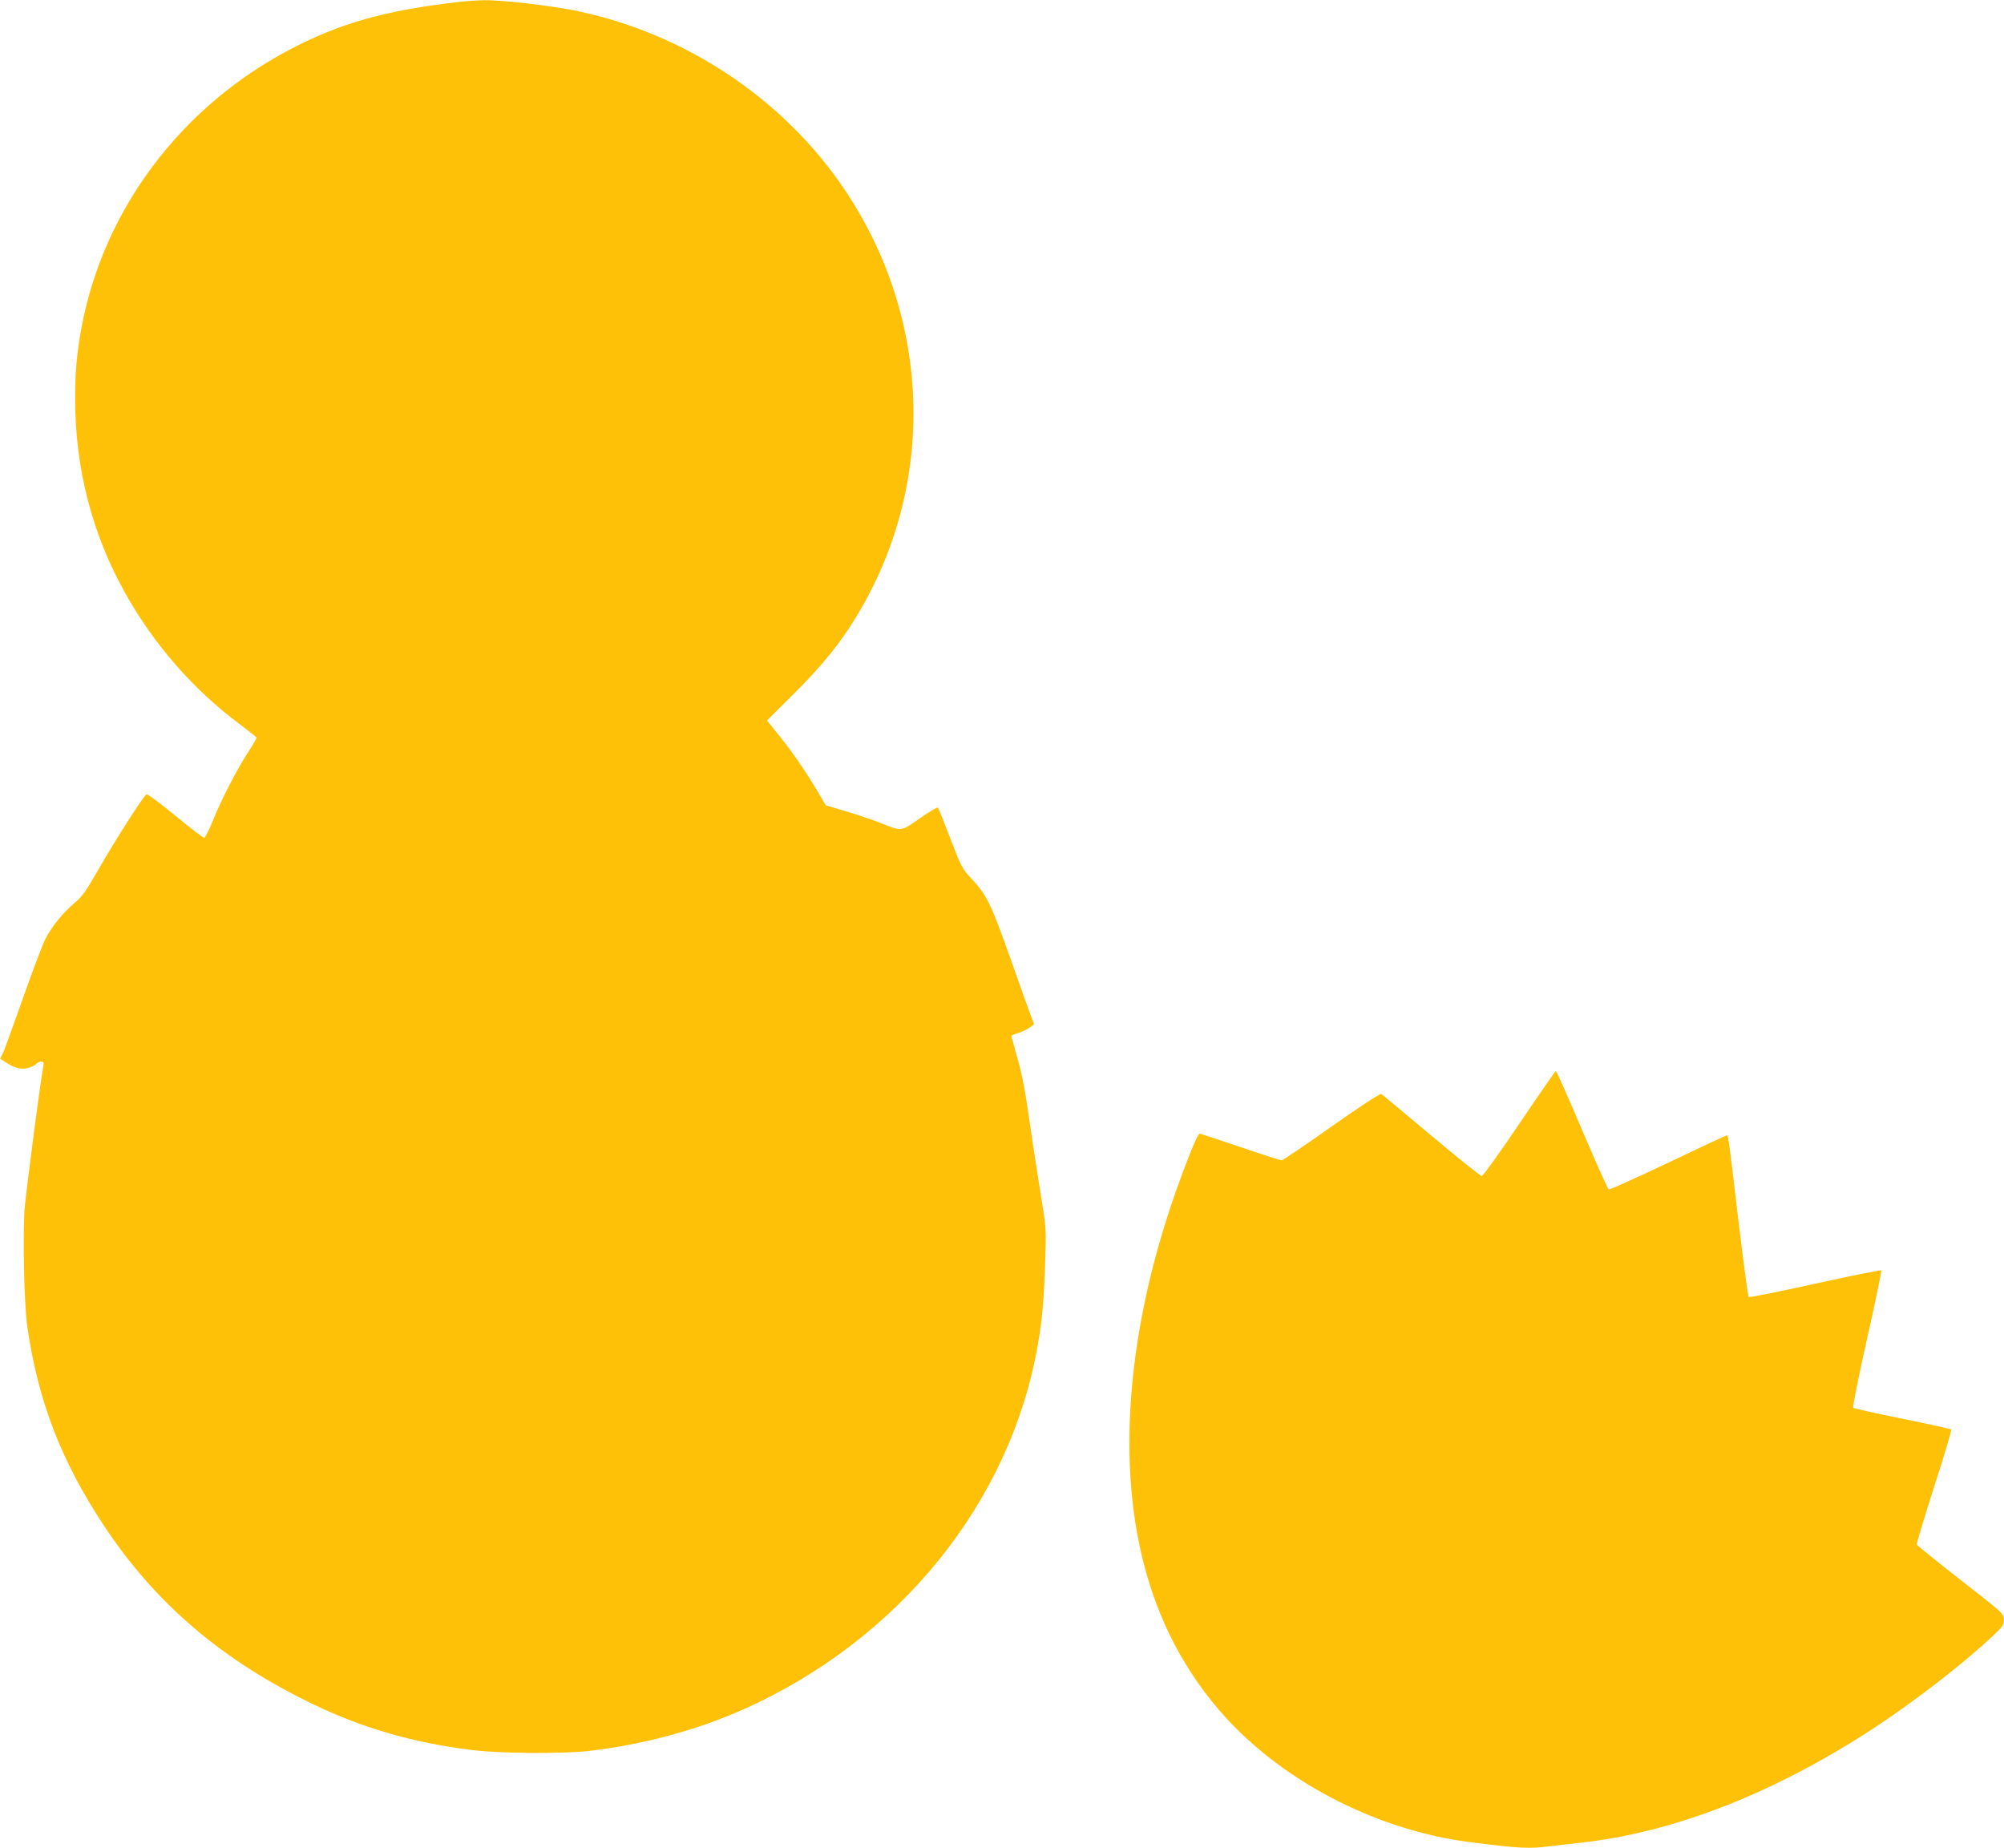
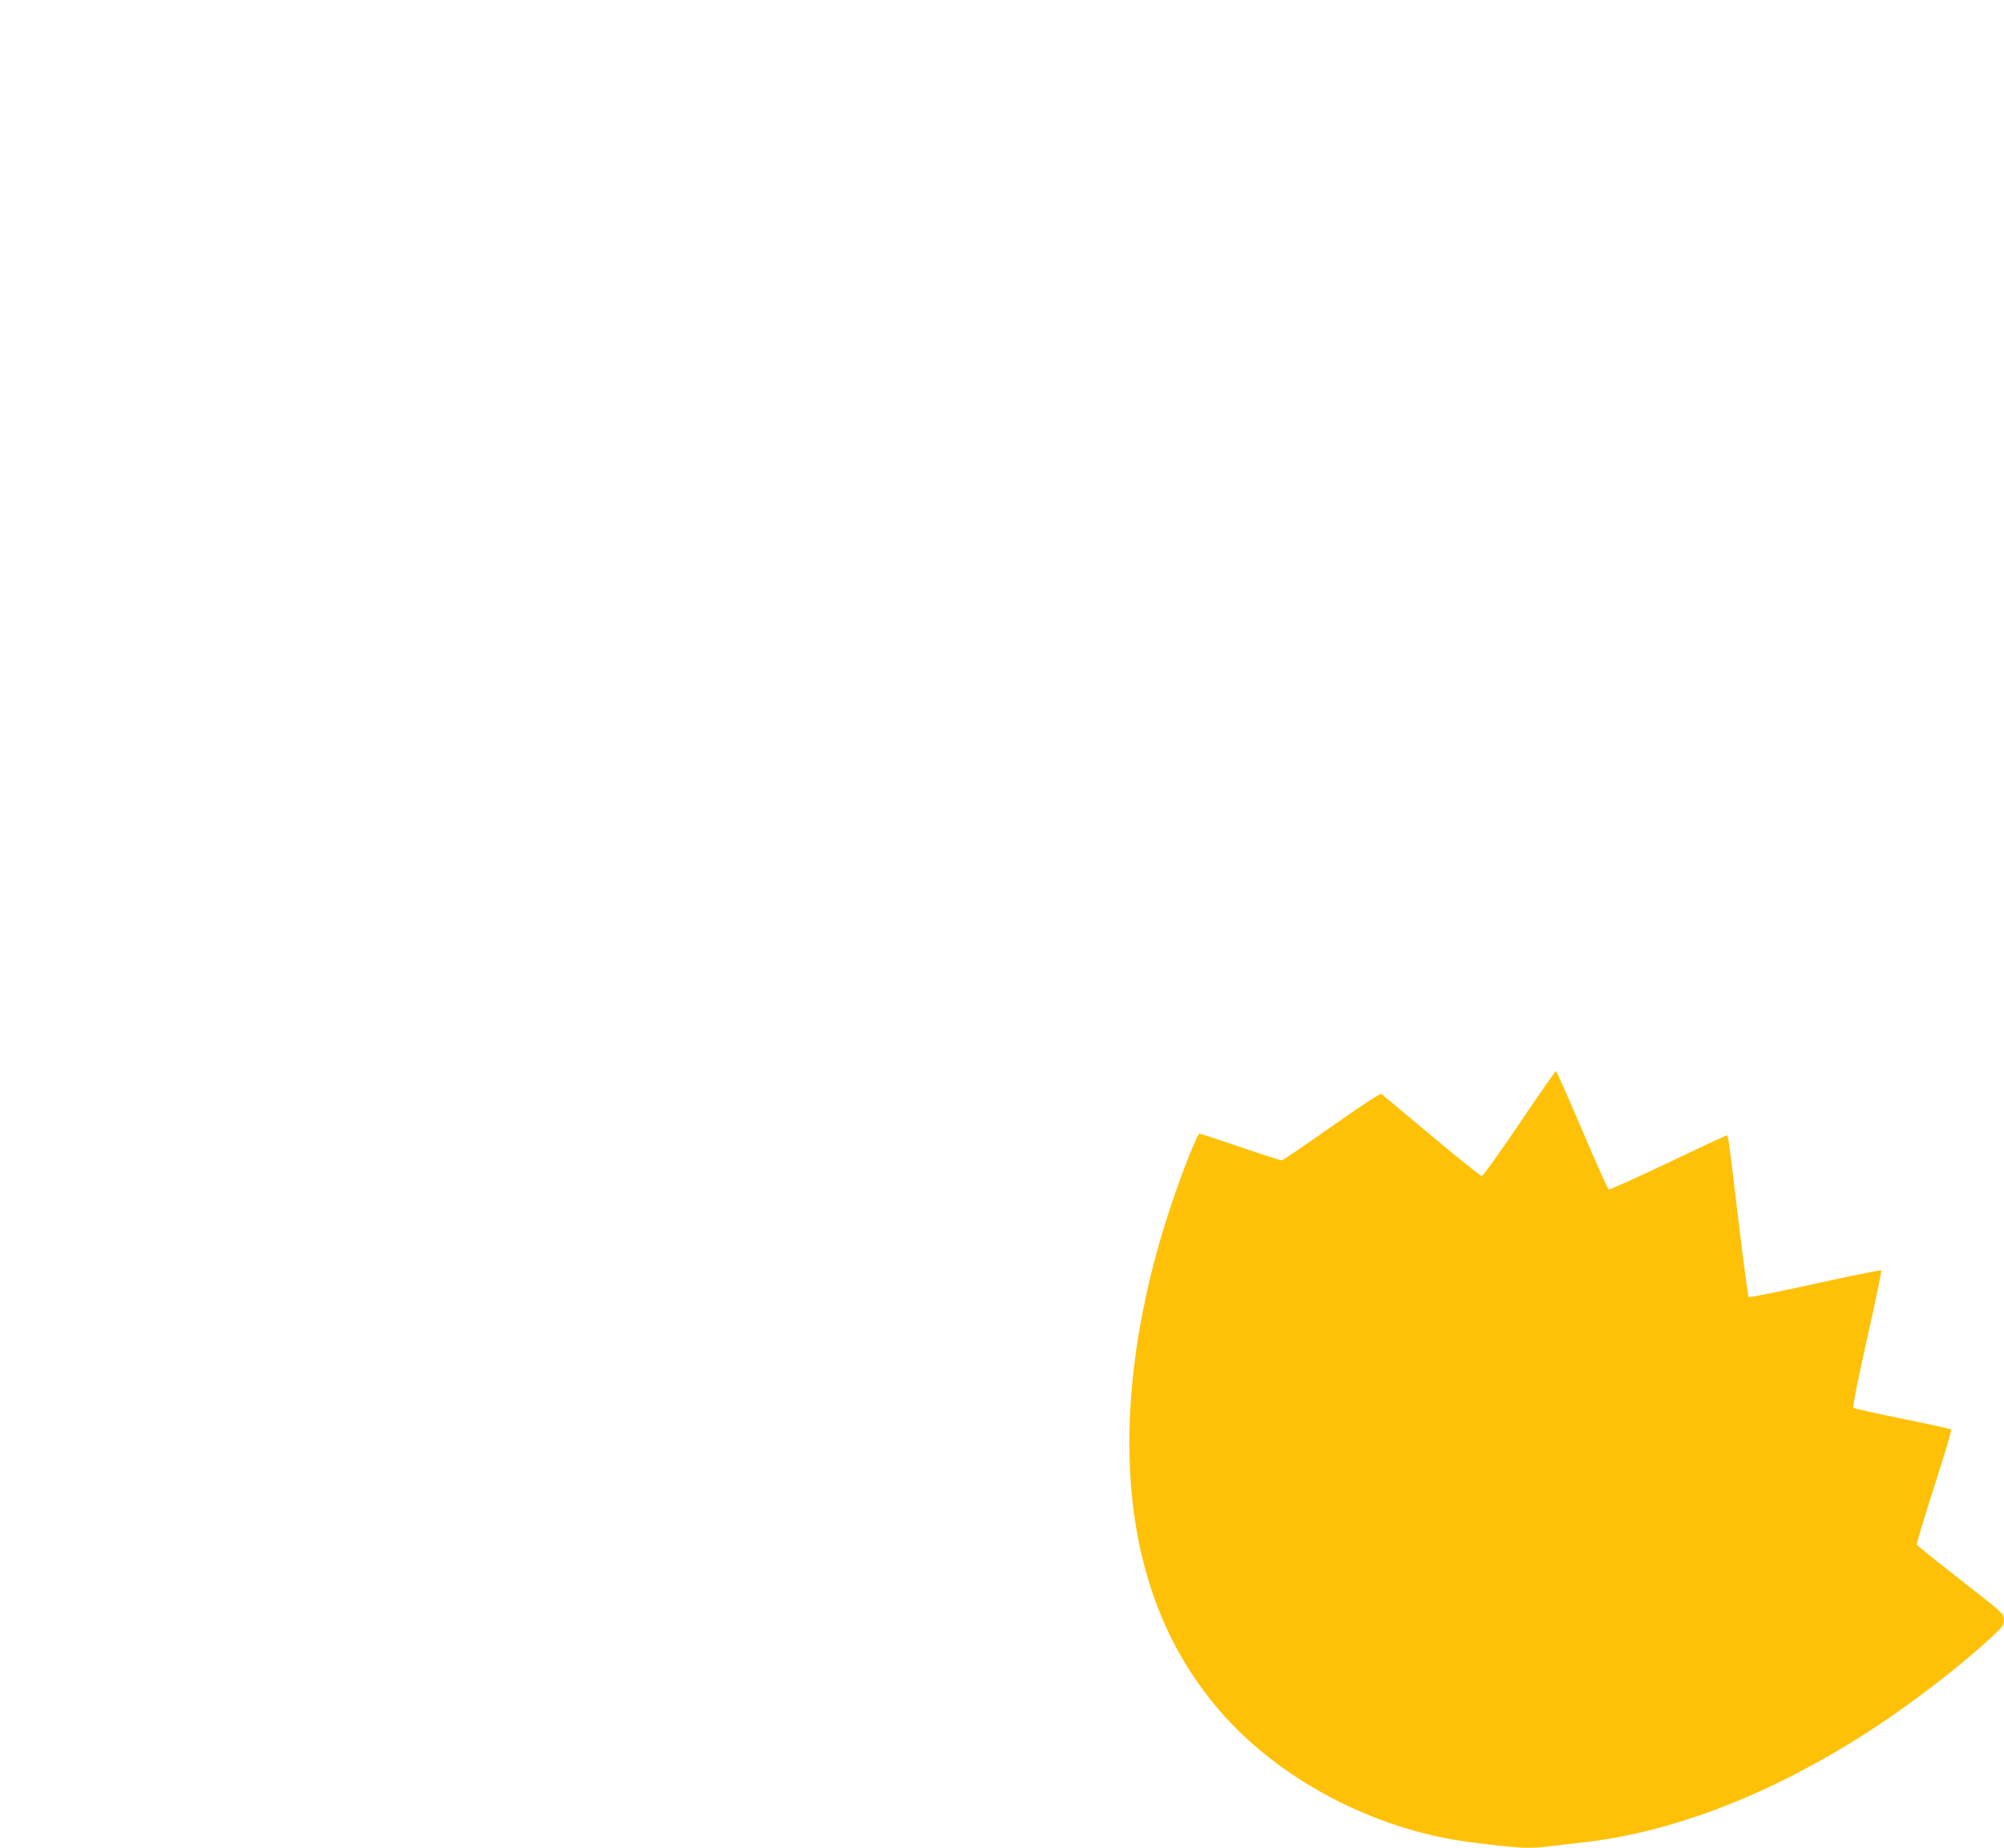
<svg xmlns="http://www.w3.org/2000/svg" version="1.0" width="1280pt" height="1180pt" viewBox="0 0 1280 1180" preserveAspectRatio="xMidYMid meet">
  <g transform="translate(0,1180) scale(0.1,-0.1)" fill="#ffc107" stroke="none">
-     <path d="M2935 11788 c-470 -53 -765 -136 -1085 -305 -699 -368 -1191 -1026 -1330 -1778 -30 -167 -40 -274 -40 -455 0 -441 108 -859 318 -1235 185 -331 436 -619 737 -843 55 -41 101 -78 103 -82 2 -4 -22 -46 -53 -93 -73 -112 -172 -305 -226 -439 -24 -60 -49 -108 -55 -108 -7 0 -90 63 -184 141 -95 78 -177 139 -184 136 -18 -7 -188 -273 -307 -479 -82 -143 -104 -174 -157 -218 -69 -59 -136 -140 -179 -220 -17 -30 -81 -199 -143 -375 -62 -176 -121 -337 -130 -358 l-19 -38 38 -25 c54 -35 98 -46 142 -34 20 6 42 17 49 25 7 8 21 15 32 15 17 0 19 -5 14 -32 -19 -106 -90 -643 -117 -887 -15 -138 -6 -628 15 -771 69 -478 216 -859 491 -1275 330 -498 757 -861 1340 -1141 315 -151 637 -244 1010 -290 174 -22 576 -25 745 -6 351 41 691 133 994 268 994 446 1702 1325 1875 2327 28 160 39 285 47 533 7 208 7 210 -29 429 -20 121 -52 333 -72 470 -25 179 -46 291 -75 393 -22 78 -40 144 -40 146 0 3 21 12 47 20 27 9 59 25 73 36 l25 19 -18 48 c-10 26 -68 186 -127 355 -136 382 -154 418 -265 538 -47 50 -59 73 -125 245 -40 105 -75 193 -79 197 -4 5 -56 -26 -116 -68 -124 -86 -111 -85 -255 -28 -52 20 -151 54 -220 74 l-125 37 -44 74 c-80 136 -167 263 -250 366 l-82 102 174 173 c181 180 295 321 401 497 532 879 471 1990 -155 2827 -397 530 -998 907 -1654 1038 -162 32 -463 66 -570 65 -44 -1 -116 -6 -160 -11z" />
    <path d="M9705 4625 c-127 -188 -233 -335 -241 -335 -8 0 -153 116 -322 258 -169 142 -313 261 -319 266 -8 4 -127 -74 -318 -208 -168 -119 -312 -216 -319 -216 -8 0 -127 38 -264 85 -138 47 -255 85 -260 85 -15 0 -109 -238 -188 -475 -259 -783 -327 -1540 -194 -2163 87 -404 252 -744 504 -1040 381 -445 994 -768 1604 -846 312 -40 381 -44 514 -26 40 5 123 14 183 21 595 62 1246 315 1885 734 261 171 576 415 762 591 61 57 68 67 67 101 0 38 -3 40 -276 253 -151 118 -277 220 -280 226 -2 7 48 173 111 370 64 197 113 361 108 365 -4 4 -144 35 -312 69 -168 34 -309 65 -313 70 -5 4 35 202 88 439 54 238 94 435 91 438 -4 4 -194 -35 -423 -85 -229 -51 -420 -89 -424 -85 -4 5 -33 220 -64 478 -74 617 -64 557 -86 550 -10 -3 -179 -82 -376 -176 -197 -93 -362 -168 -368 -165 -5 2 -82 173 -170 380 -88 207 -163 376 -167 376 -4 0 -109 -151 -233 -335z" />
  </g>
</svg>